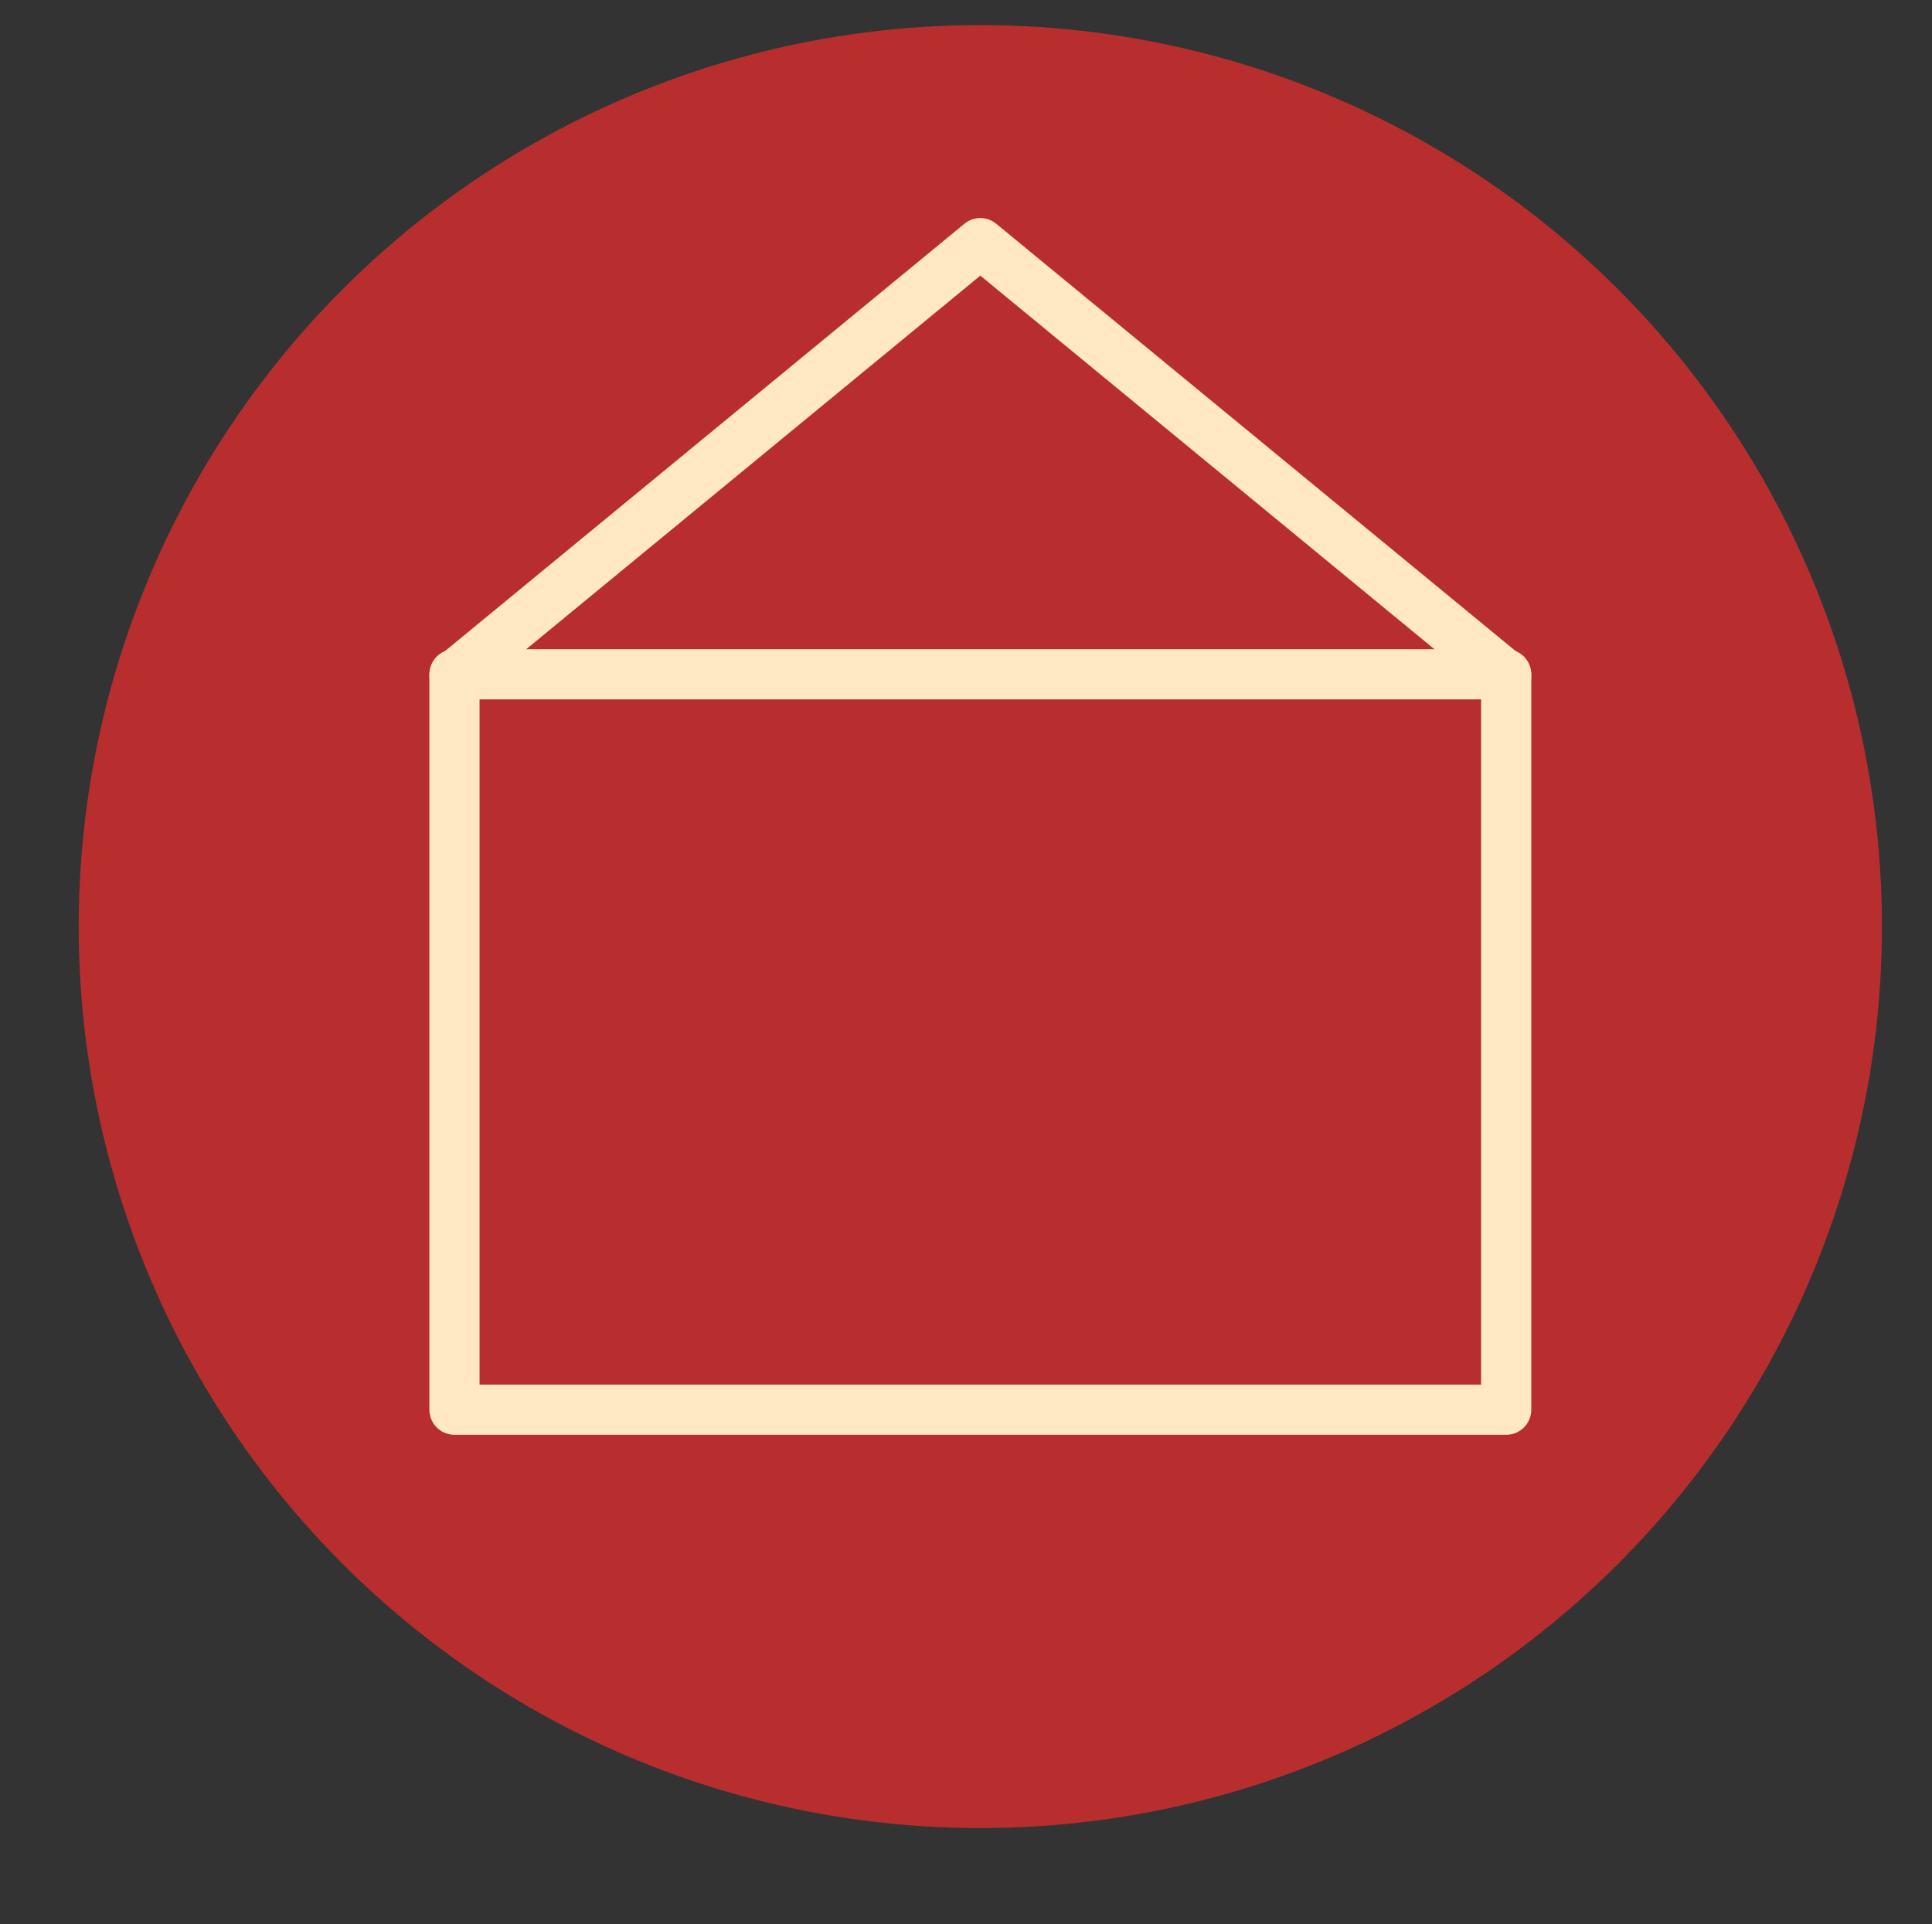
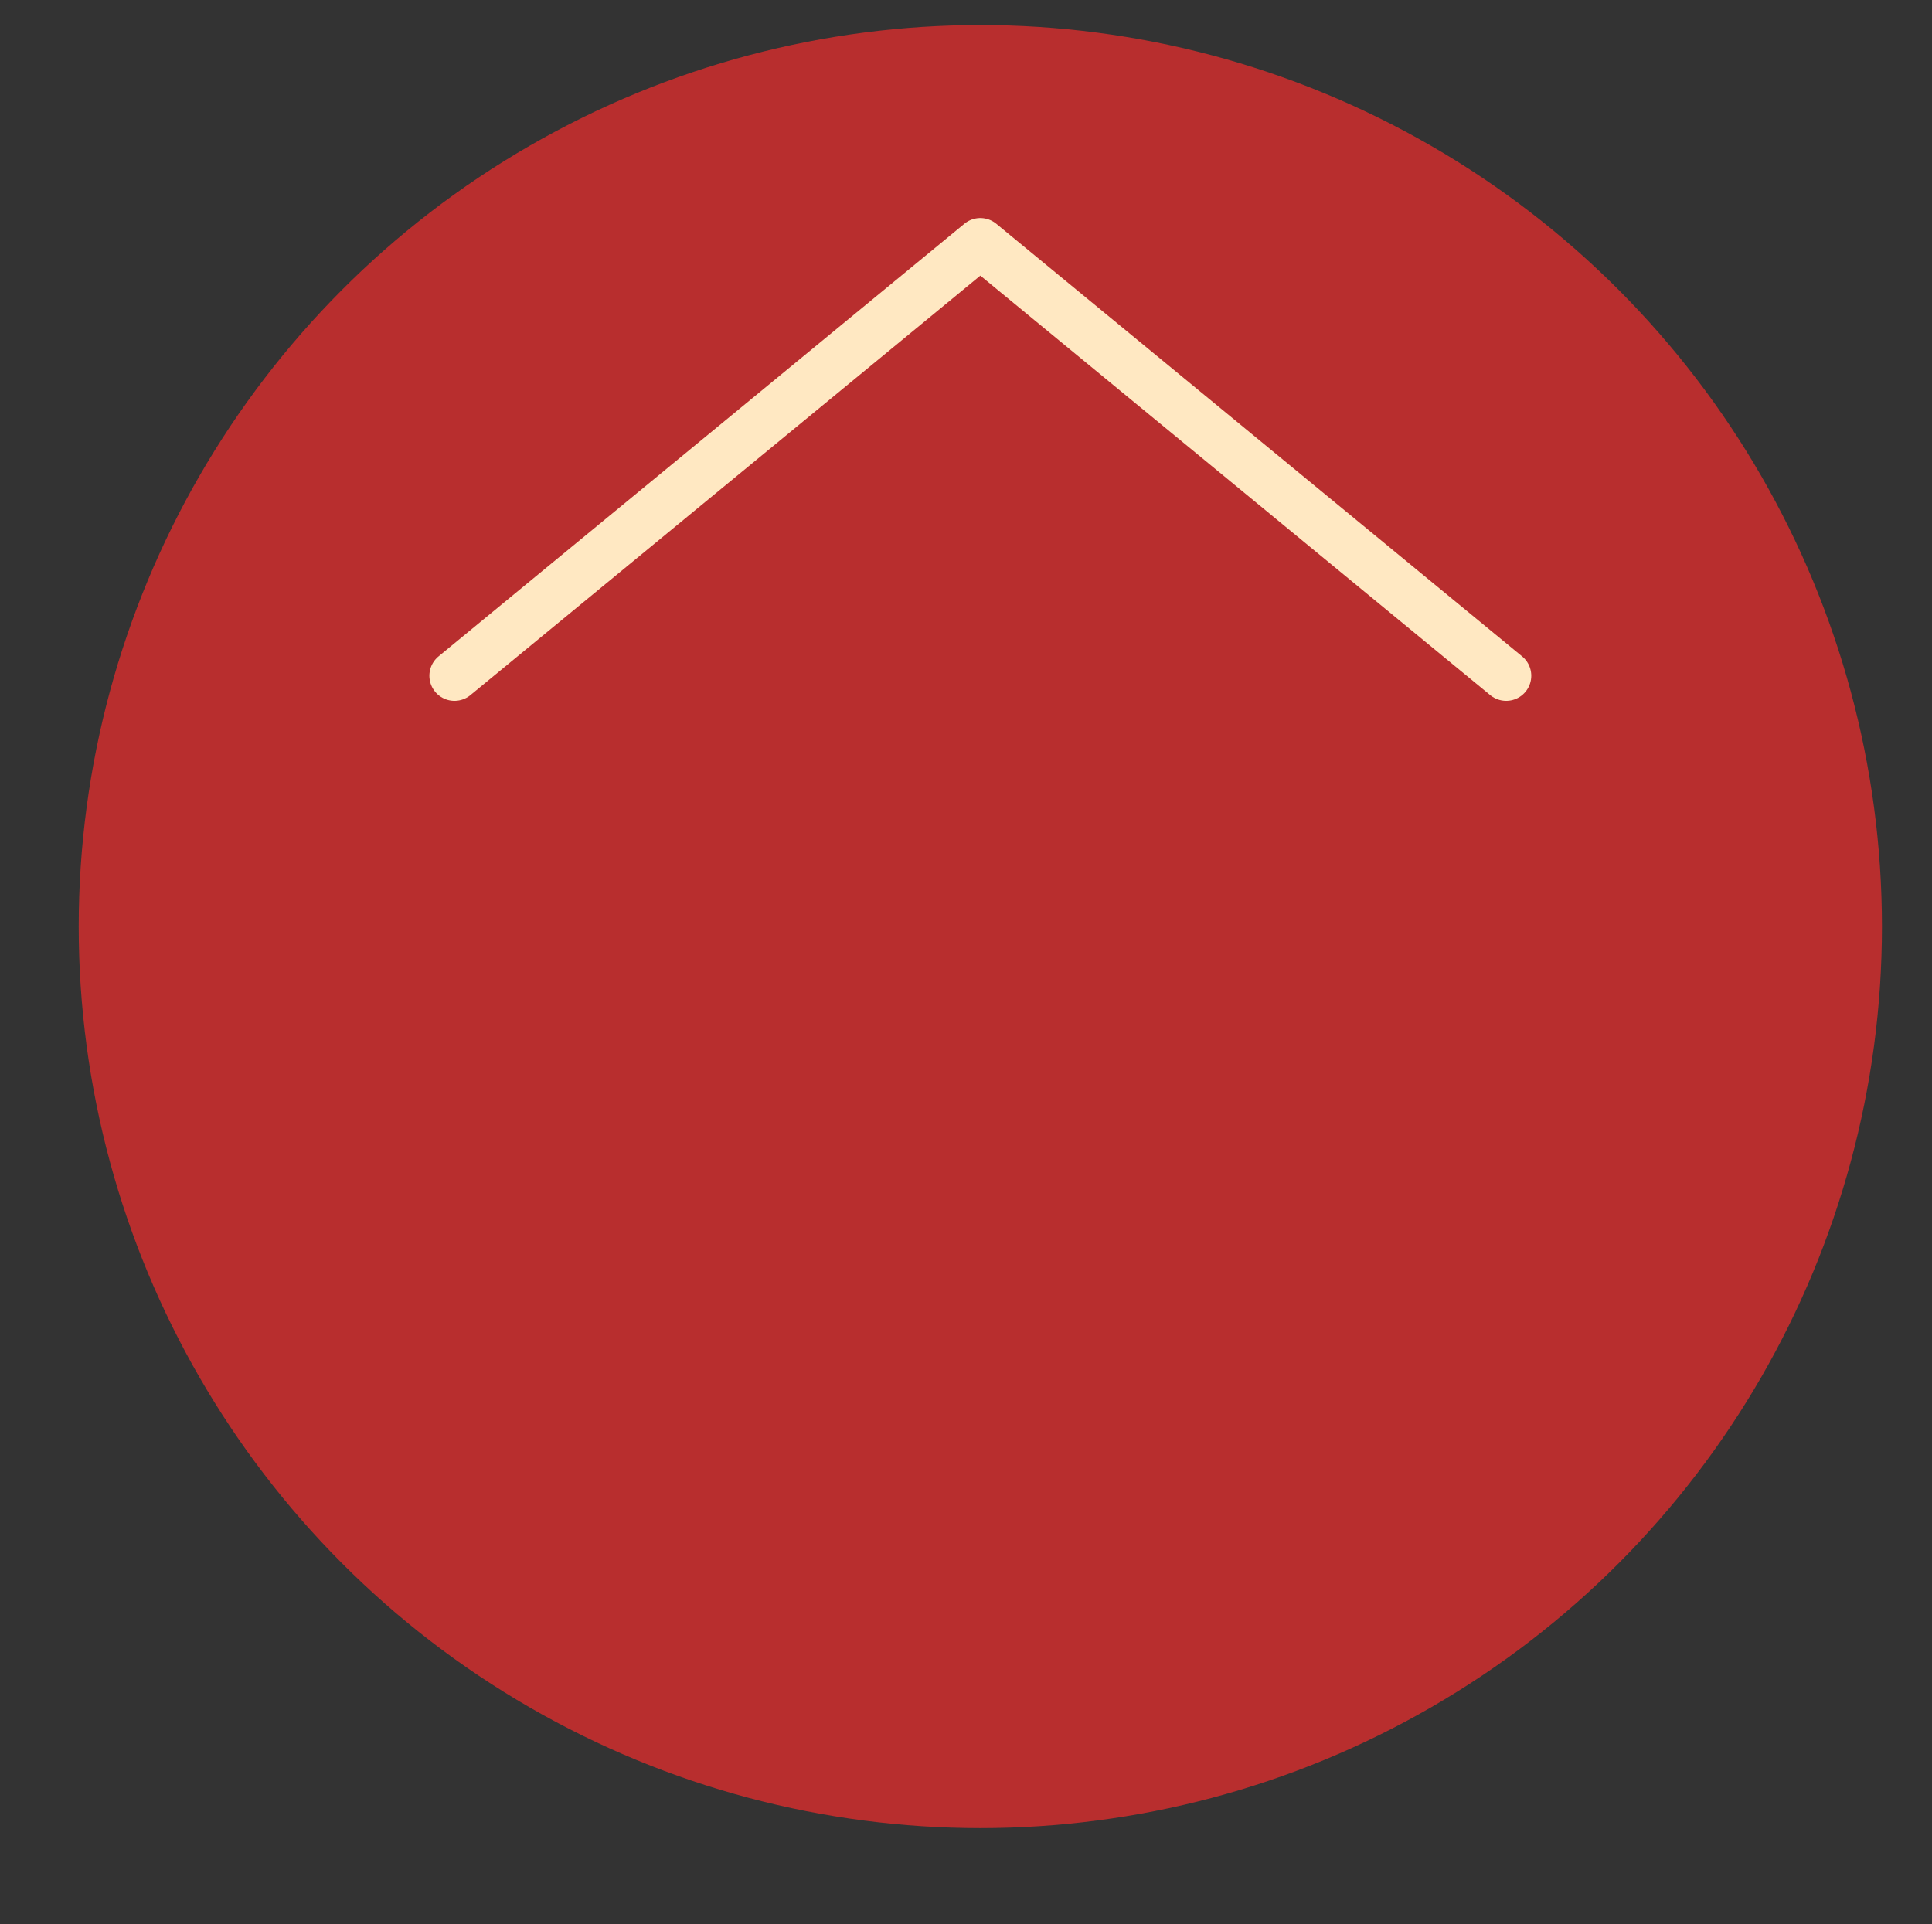
<svg xmlns="http://www.w3.org/2000/svg" version="1.1" id="Layer_1" x="0px" y="0px" width="77px" height="76.694px" viewBox="-6 -5.707 77 76.694" enable-background="new -6 -5.707 77 76.694" xml:space="preserve">
  <rect x="-6" y="-5.707" width="77" height="76.694" fill="#333333" stroke="none" />
  <circle fill="#B82E2E" cx="33.071" cy="31.227" r="35.934" />
  <g>
-     <rect x="12.113" y="21.171" fill="none" stroke="#FFE8C2" stroke-width="2" stroke-linecap="round" stroke-linejoin="round" stroke-miterlimit="10" width="41.916" height="29.314" />
    <polyline fill="none" stroke="#FFE8C2" stroke-width="2" stroke-linecap="round" stroke-linejoin="round" stroke-miterlimit="10" points="   54.029,21.229 33.071,3.985 12.113,21.229  " />
  </g>
</svg>